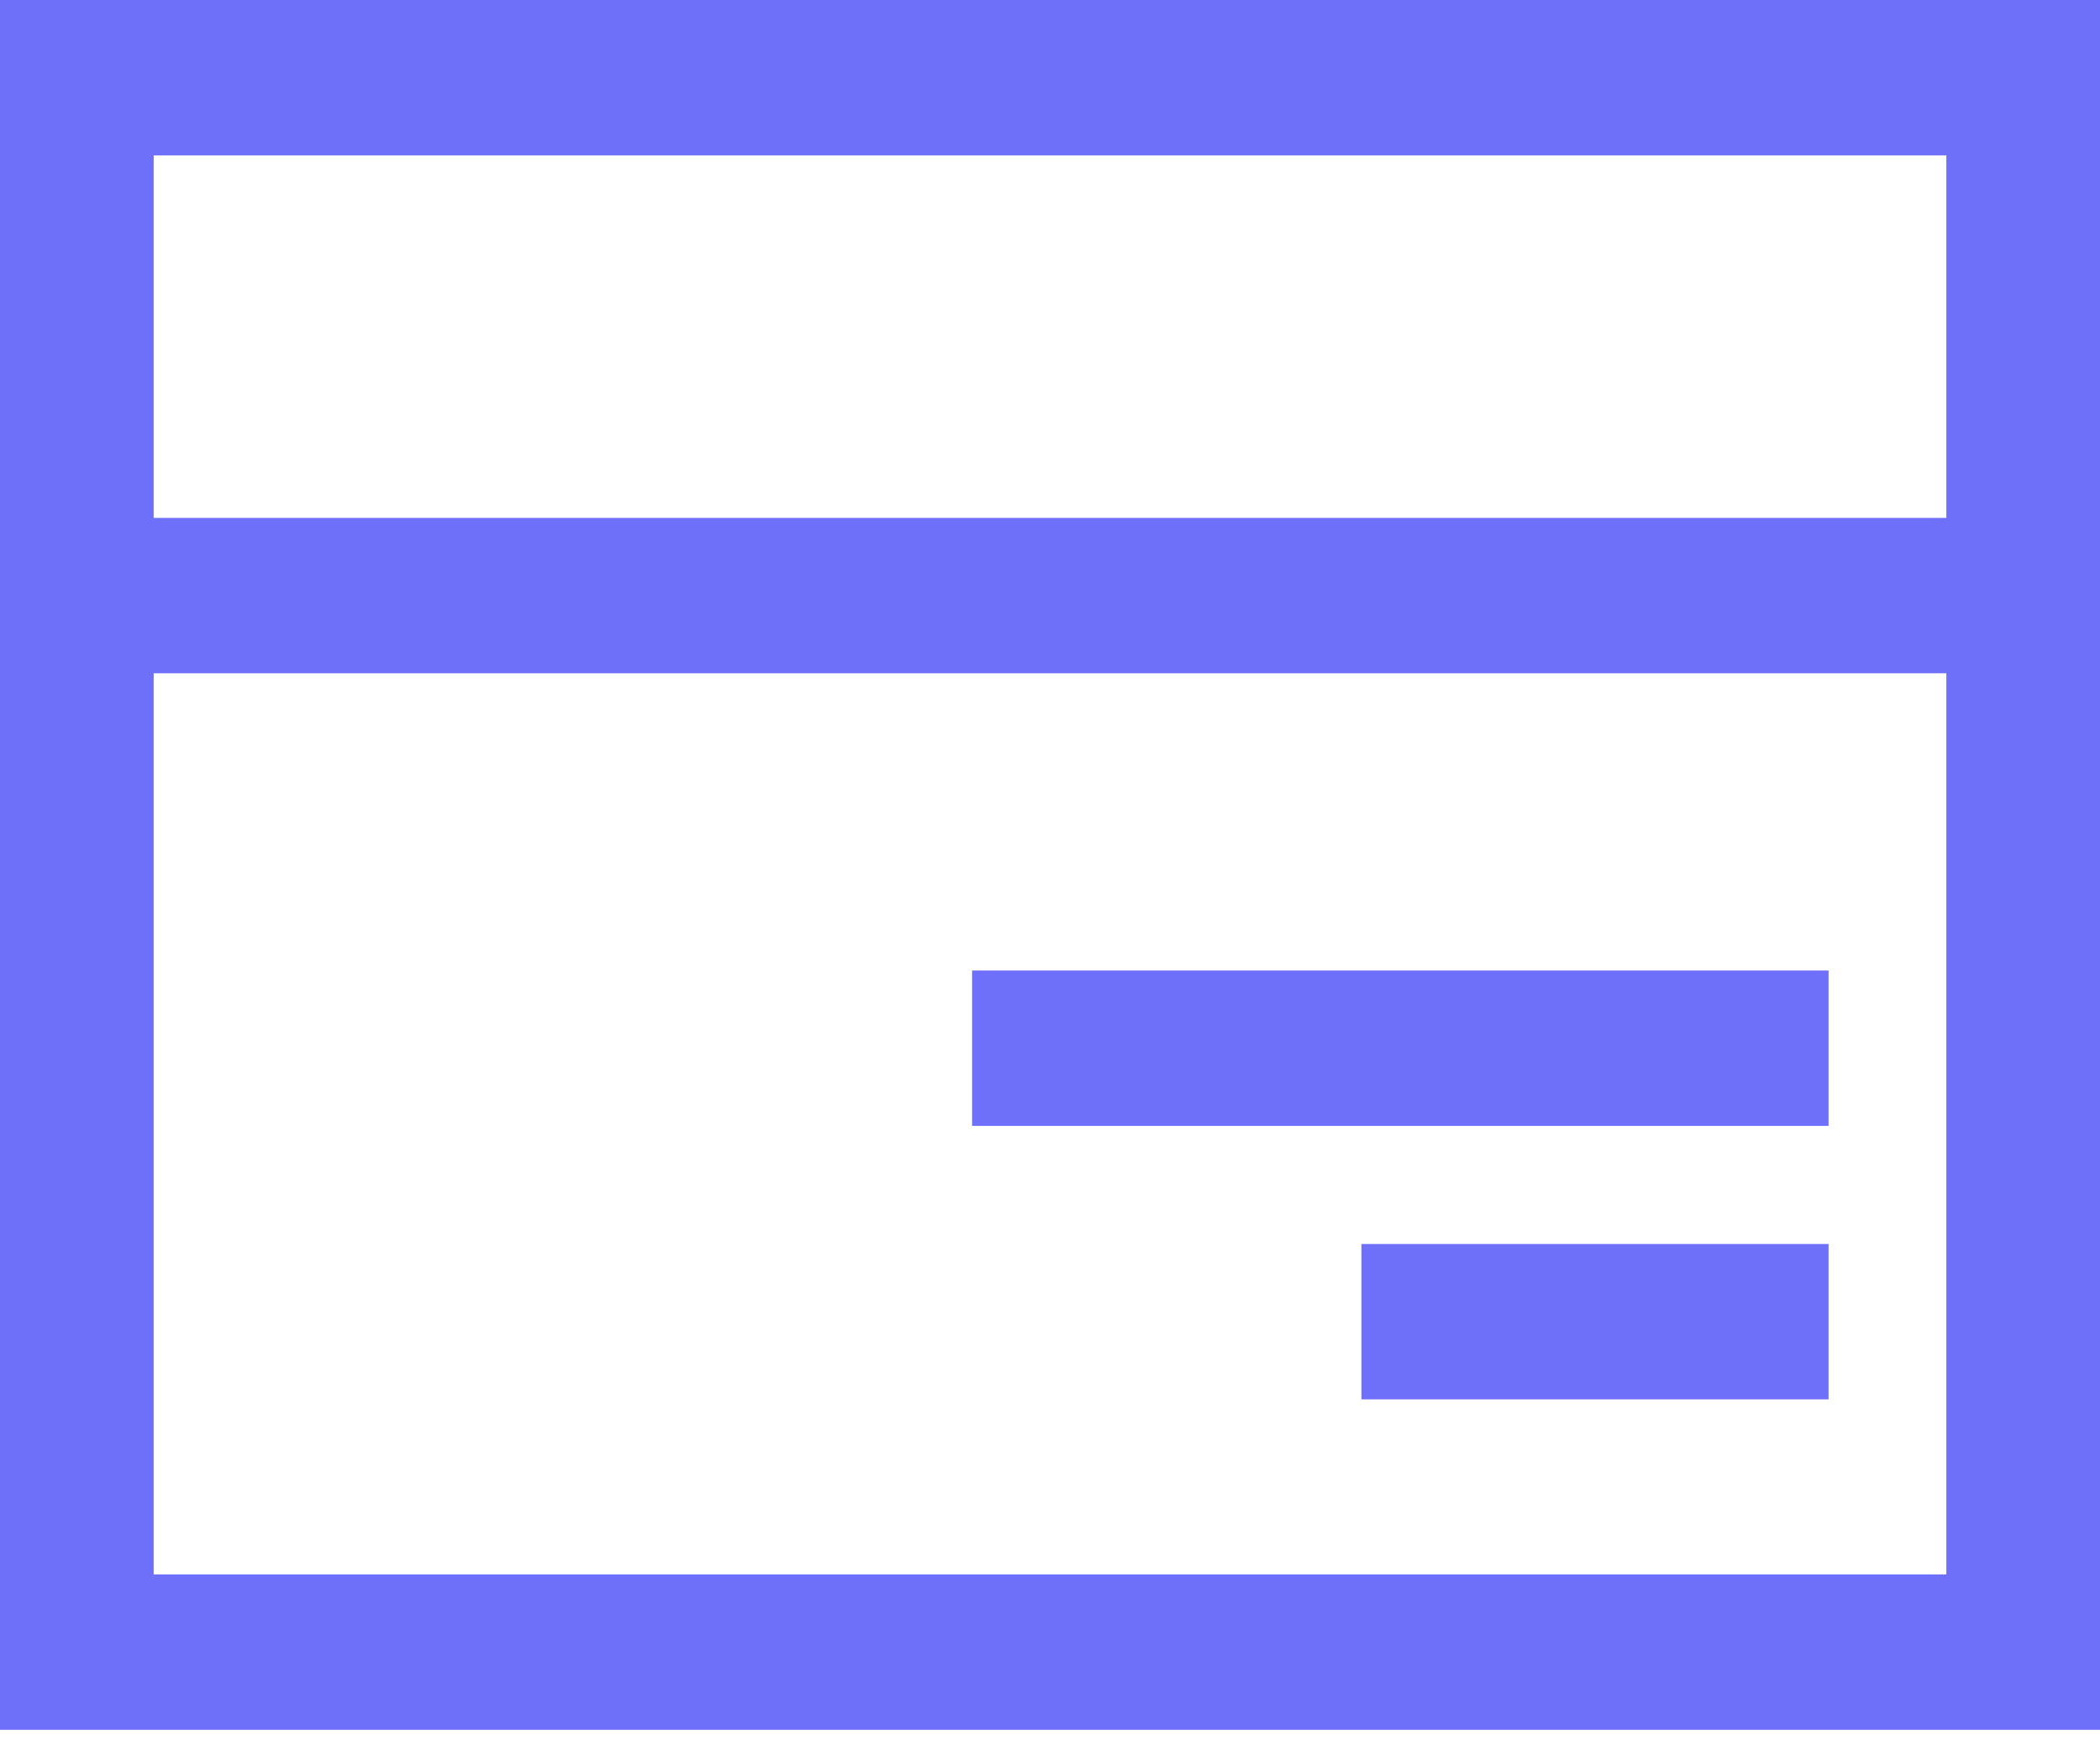
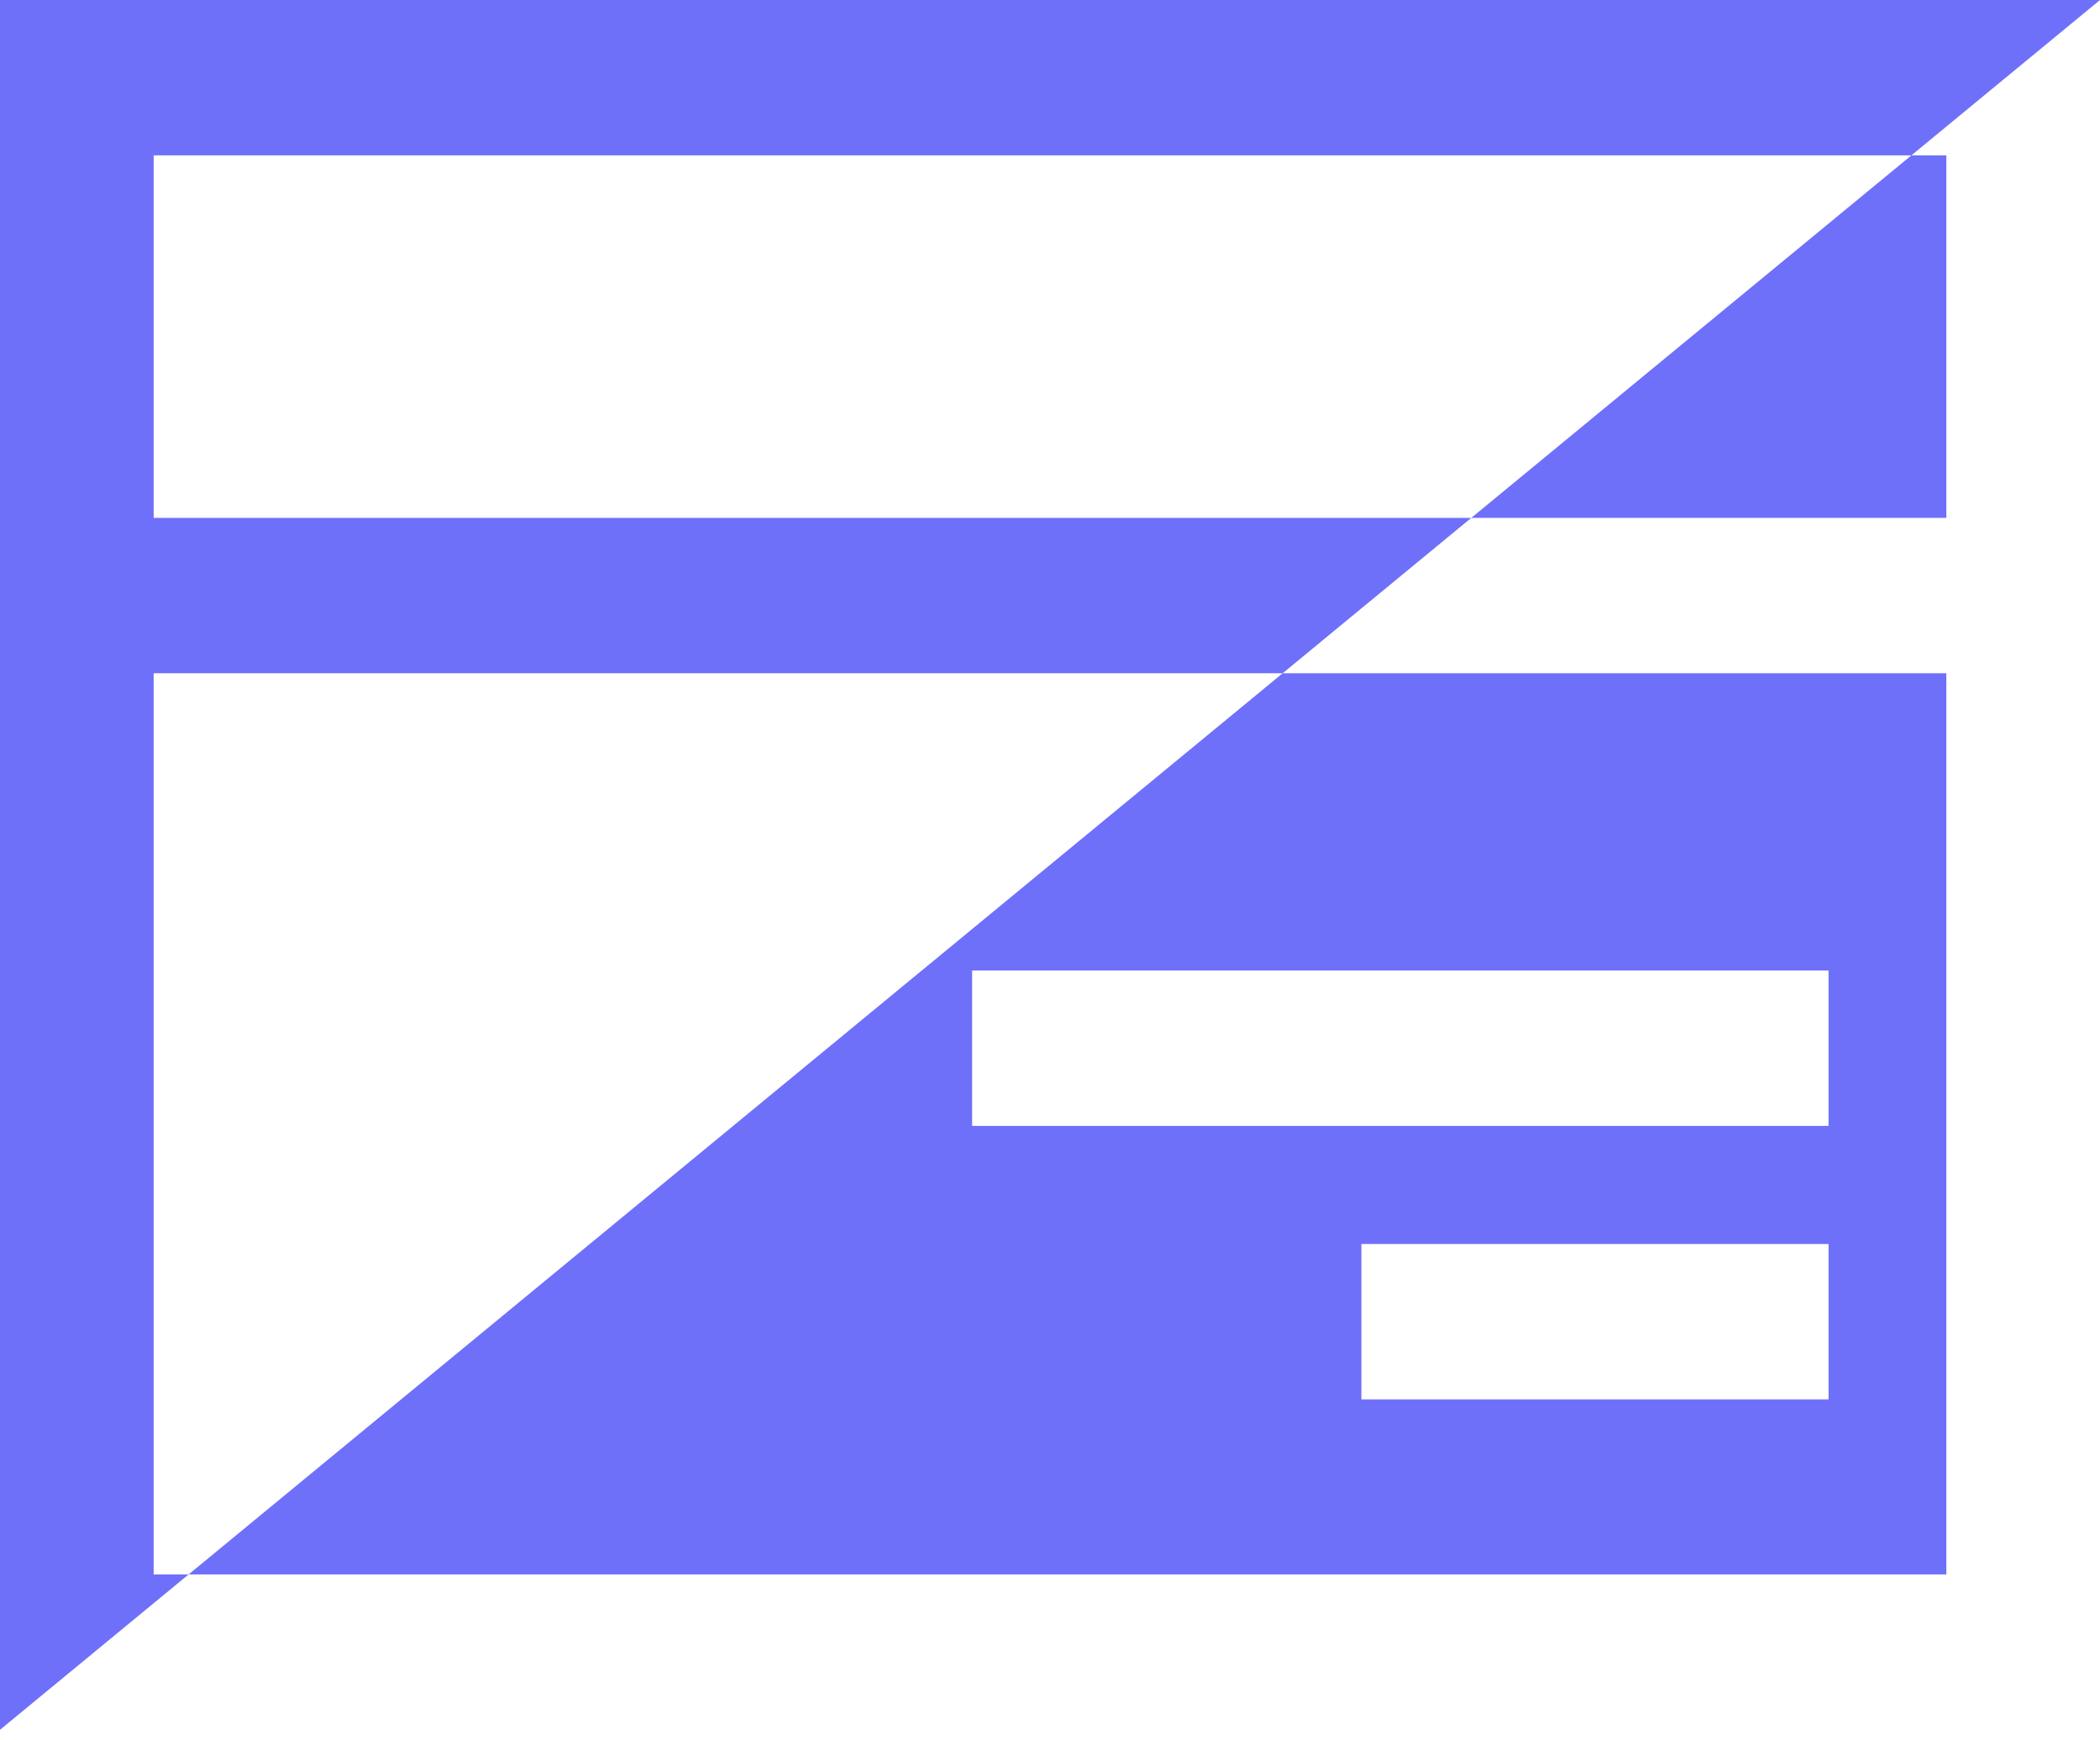
<svg xmlns="http://www.w3.org/2000/svg" width="35px" height="29px" viewBox="0 0 35 29" version="1.1">
  <title>储值卡</title>
  <g id="页面-1" stroke="none" stroke-width="1" fill="none" fill-rule="evenodd">
    <g id="餐饮连锁管理系统" transform="translate(-1432, -1659)" fill="#6F70FA" fill-rule="nonzero">
      <g id="储值卡" transform="translate(1432, 1659)">
-         <path d="M35,0 L35,28.824 L0,28.824 L0,0 L35,0 Z M32.439,11.219 L2.561,11.219 L2.561,26.235 L32.439,26.235 L32.439,11.219 L32.439,11.219 Z M30.476,20.729 L30.476,23.318 L22.69,23.318 L22.69,20.729 L30.476,20.729 Z M30.476,16.172 L30.476,18.761 L16.202,18.761 L16.202,16.172 L30.476,16.172 Z M32.439,2.589 L2.561,2.589 L2.561,8.63 L32.439,8.63 L32.439,2.589 Z" id="形状" />
+         <path d="M35,0 L0,28.824 L0,0 L35,0 Z M32.439,11.219 L2.561,11.219 L2.561,26.235 L32.439,26.235 L32.439,11.219 L32.439,11.219 Z M30.476,20.729 L30.476,23.318 L22.69,23.318 L22.69,20.729 L30.476,20.729 Z M30.476,16.172 L30.476,18.761 L16.202,18.761 L16.202,16.172 L30.476,16.172 Z M32.439,2.589 L2.561,2.589 L2.561,8.63 L32.439,8.63 L32.439,2.589 Z" id="形状" />
      </g>
    </g>
  </g>
</svg>